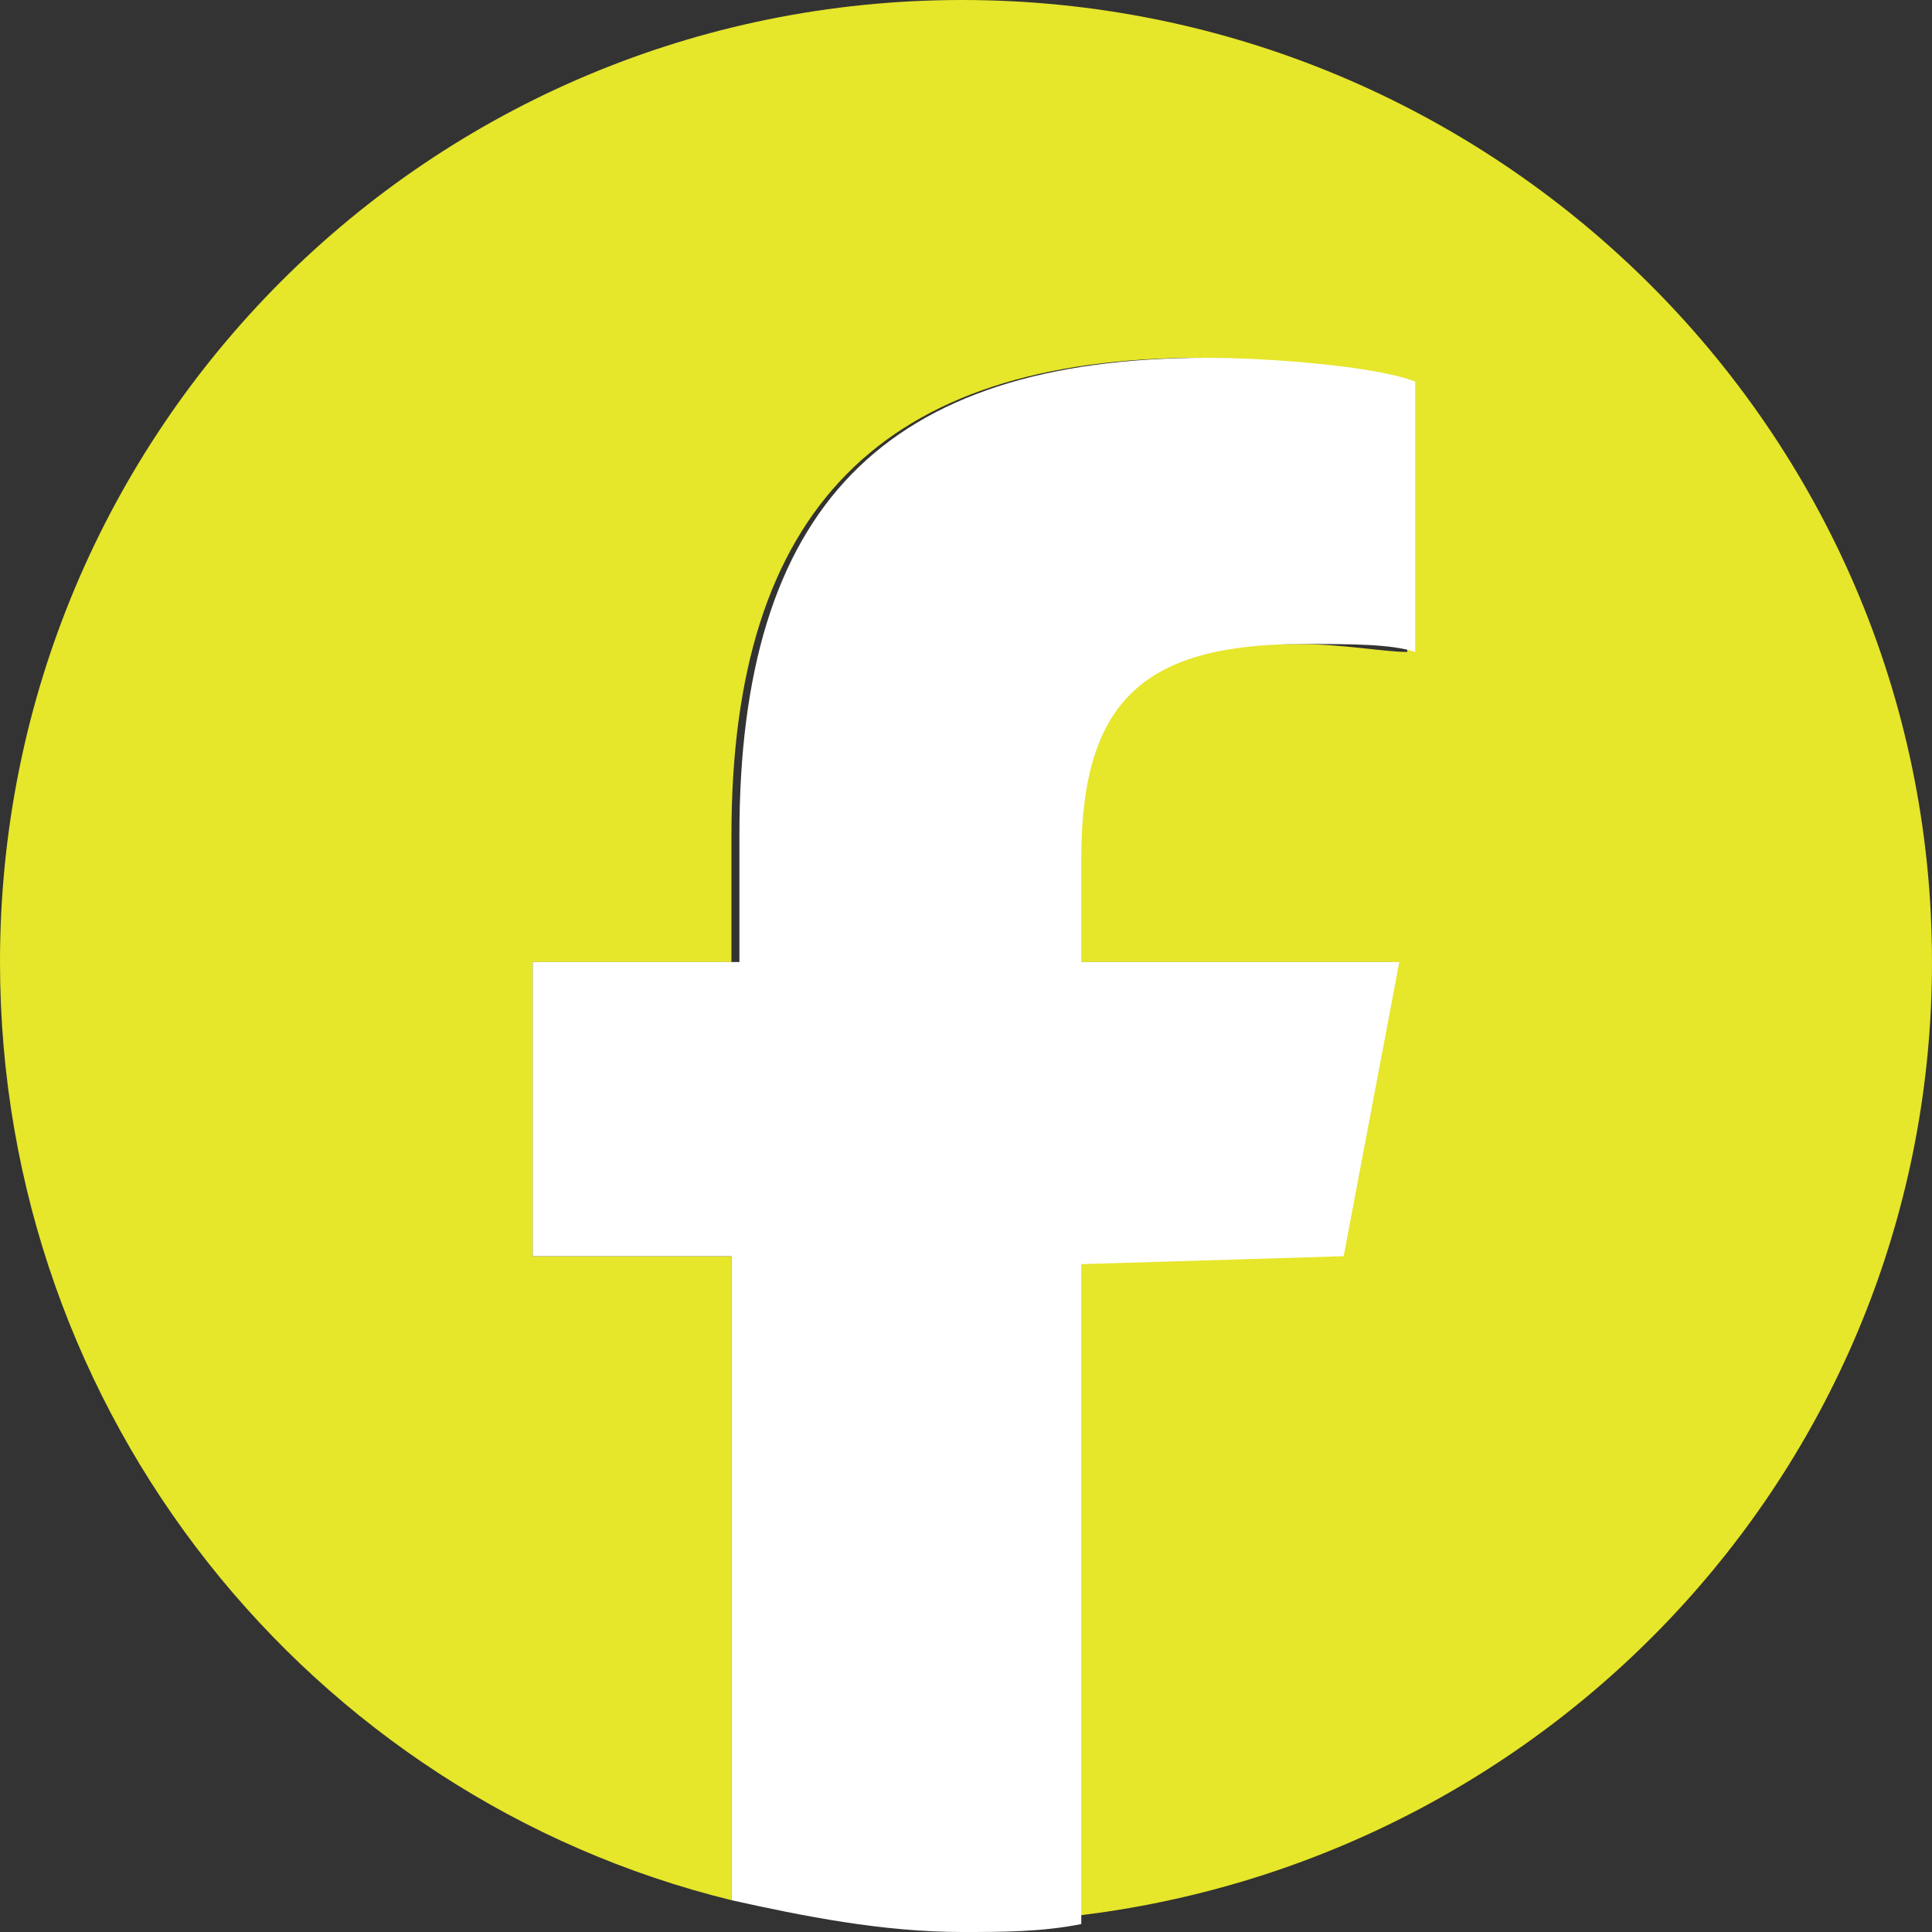
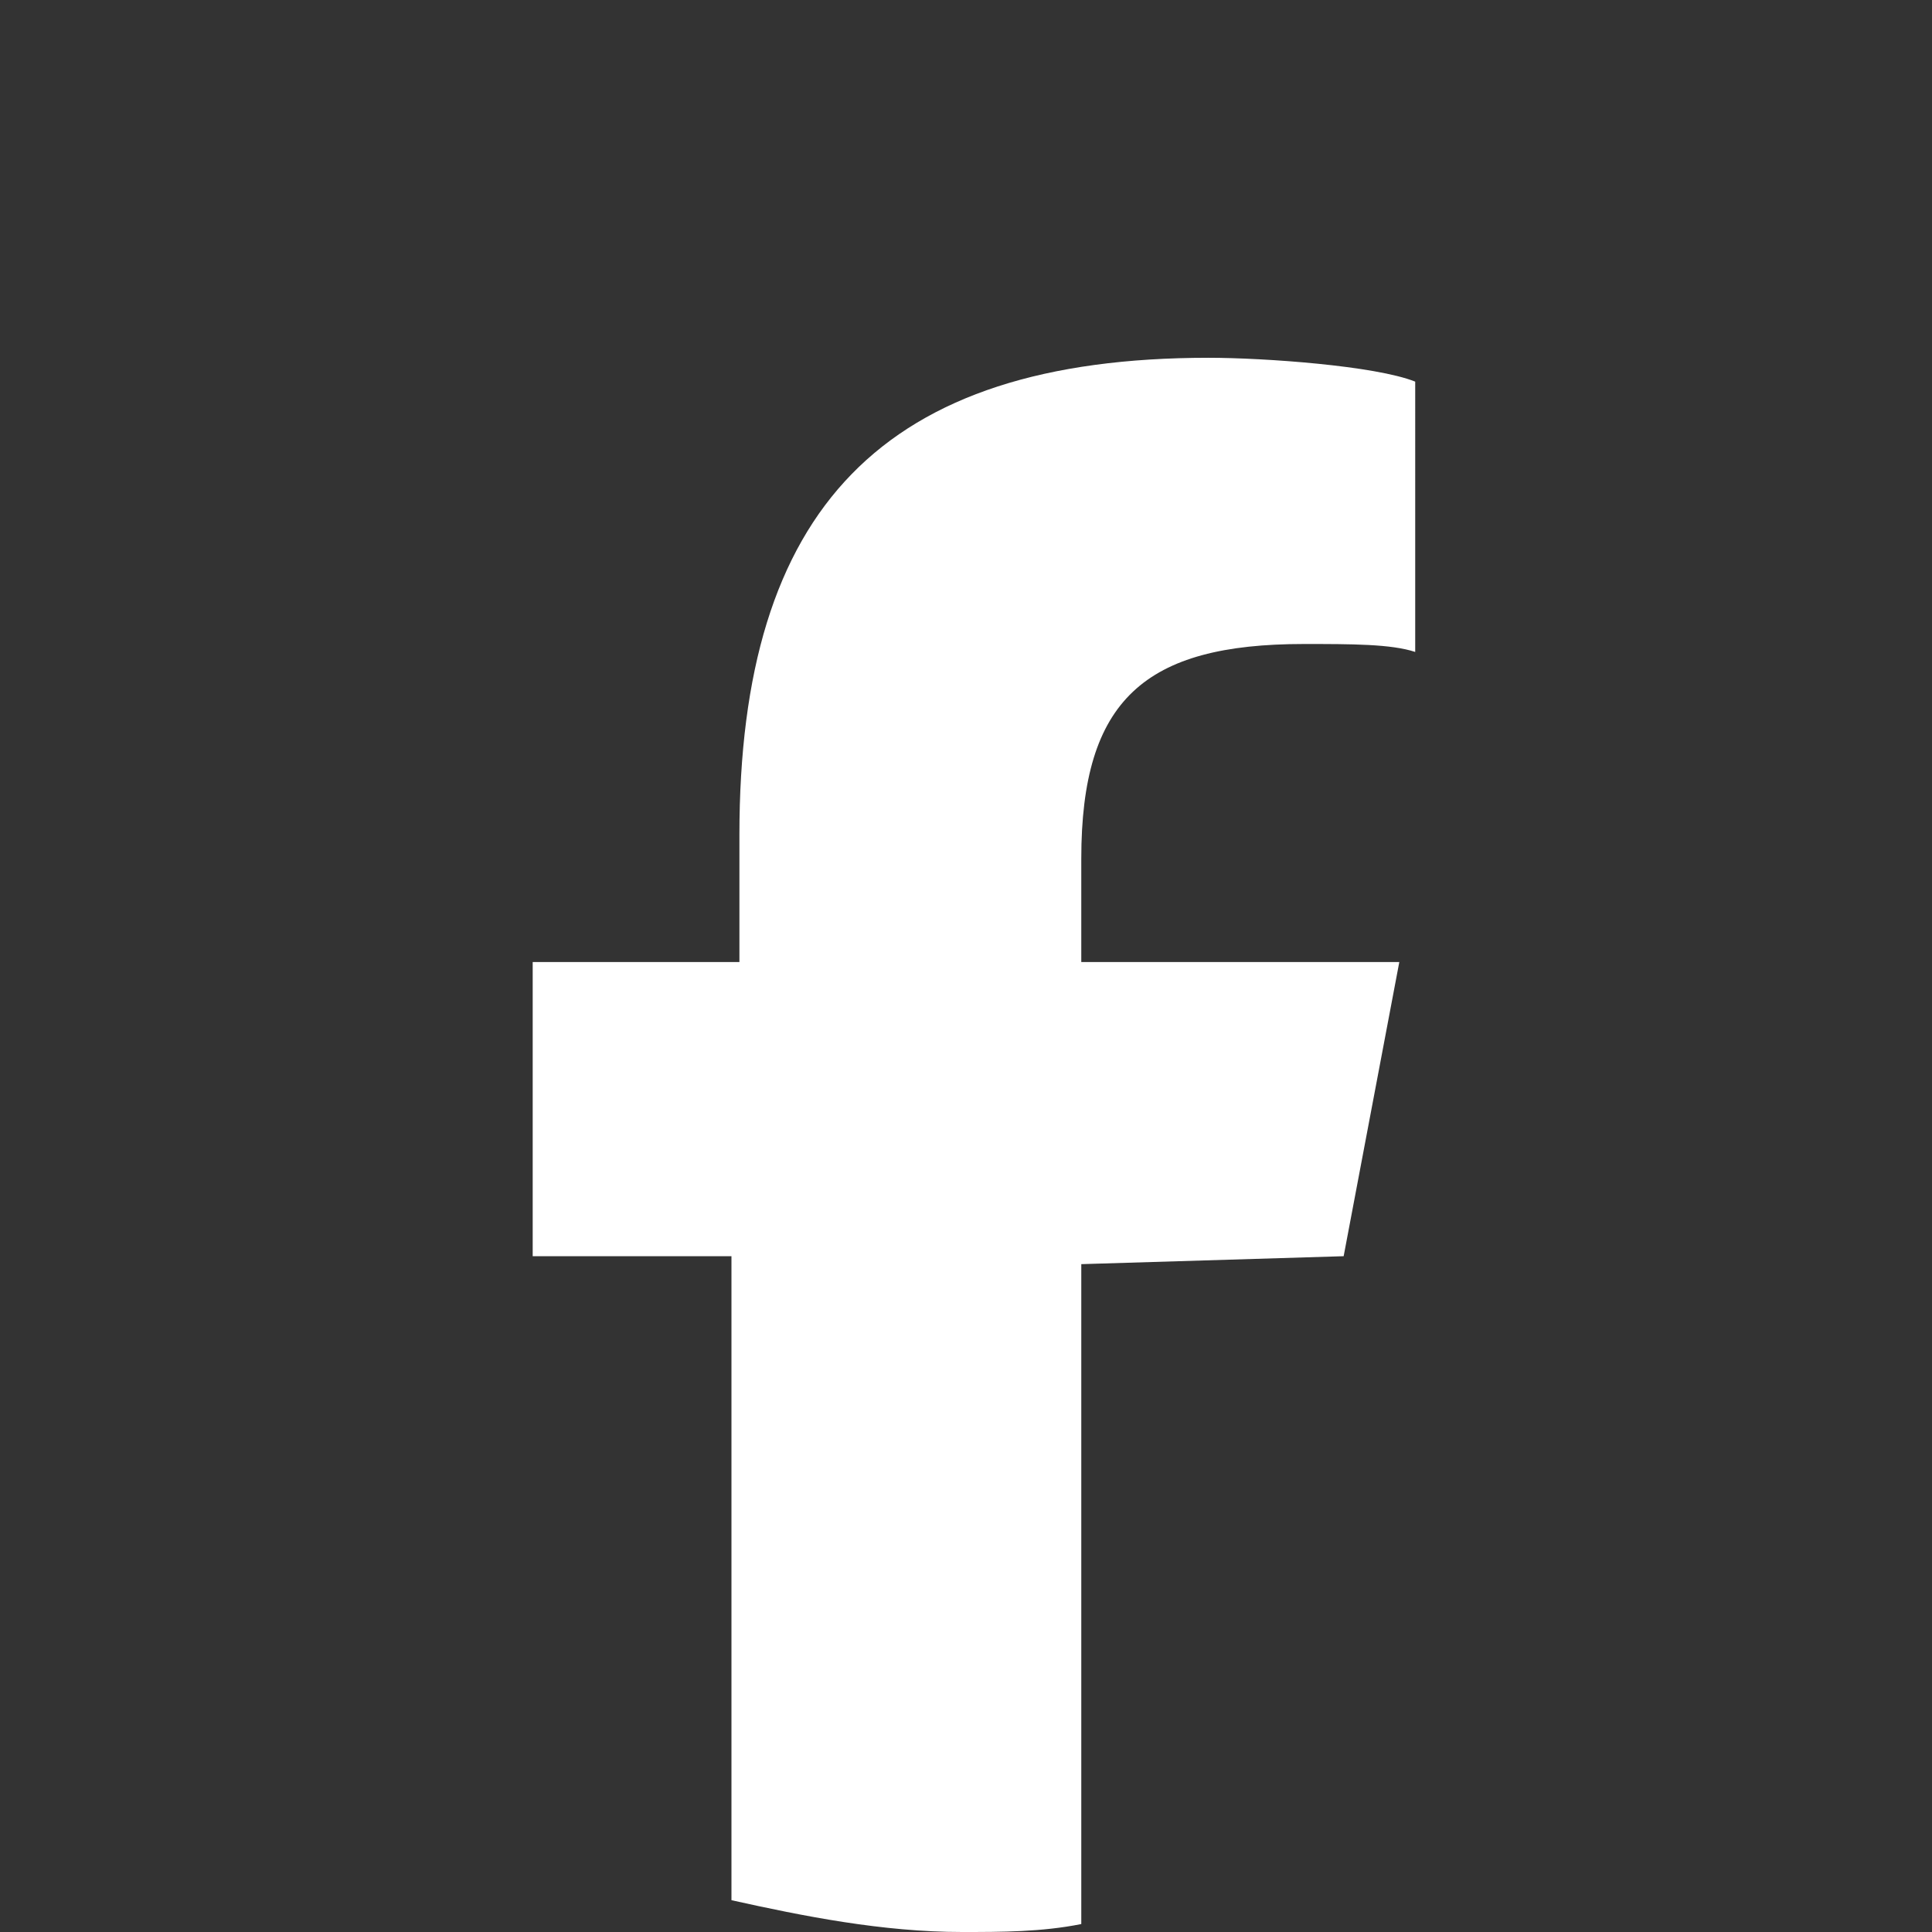
<svg xmlns="http://www.w3.org/2000/svg" version="1.1" id="レイヤー_1" x="0px" y="0px" viewBox="0 0 24.3 24.3" style="enable-background:new 0 0 24.3 24.3;" xml:space="preserve">
  <rect x="0" y="0" width="24.3" height="24.3" fill="#333333" stroke="none" />
  <style type="text/css">
	.st0{fill:#E6E62B;}
	.st1{fill:#FFFFFF;}
</style>
  <g id="Logo_00000002345855277328097090000016604111555157065663_">
-     <path id="Initiator" class="st0" d="M24.3,12.1C24.3,5.4,18.8,0,12.1,0S0,5.4,0,12.1c0,5.7,3.9,10.5,9.2,11.8v-8.1H6.7v-3.7h2.5   v-1.6c0-4.1,1.9-6,5.9-6c0.8,0,2.1,0.2,2.6,0.3v3.4c-0.3,0-0.8-0.1-1.4-0.1c-2,0-2.8,0.8-2.8,2.7v1.3h4l-0.7,3.7h-3.3v8.3   C19.6,23.4,24.3,18.3,24.3,12.1z" />
    <path id="F_00000020382497995955763870000010632919081828272552_" class="st1" d="M16.9,15.8l0.7-3.7h-4v-1.3c0-2,0.8-2.7,2.8-2.7   c0.6,0,1.1,0,1.4,0.1V4.8c-0.5-0.2-1.9-0.3-2.6-0.3c-4.1,0-5.9,1.9-5.9,6v1.6H6.7v3.7h2.5v8.1c0.9,0.2,1.9,0.4,2.9,0.4   c0.5,0,1,0,1.5-0.1v-8.3L16.9,15.8L16.9,15.8z" />
  </g>
</svg>